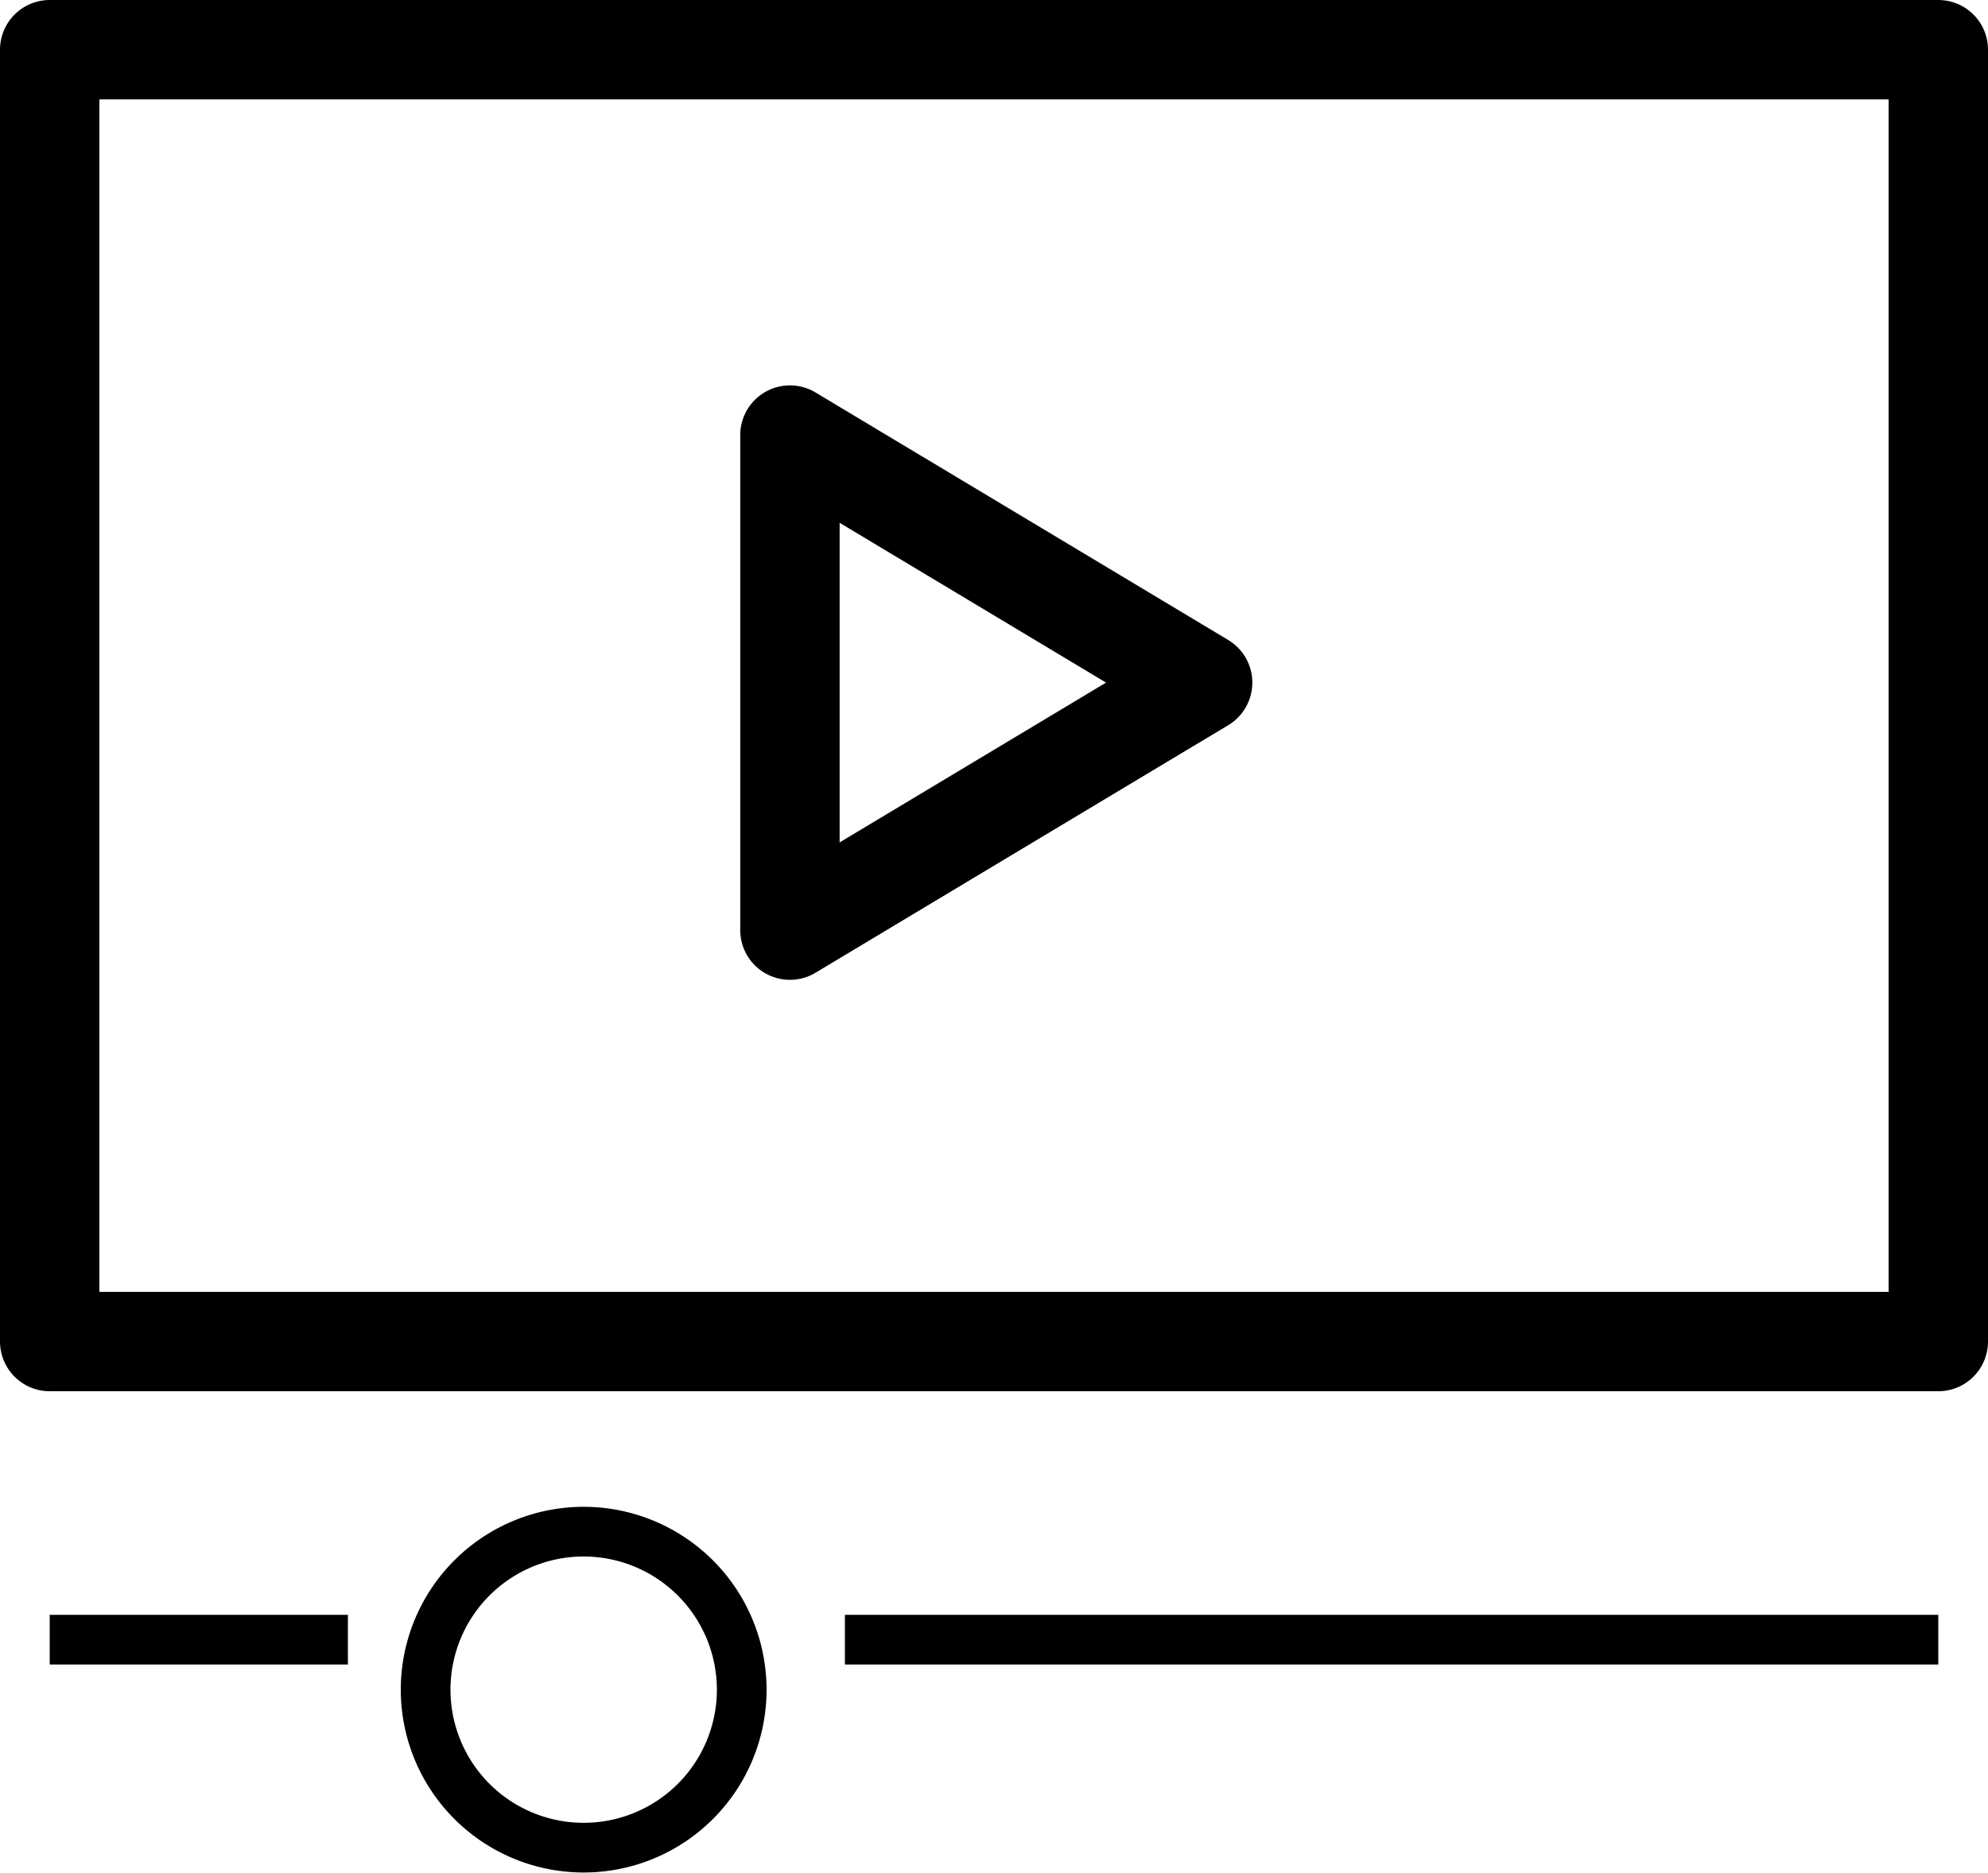
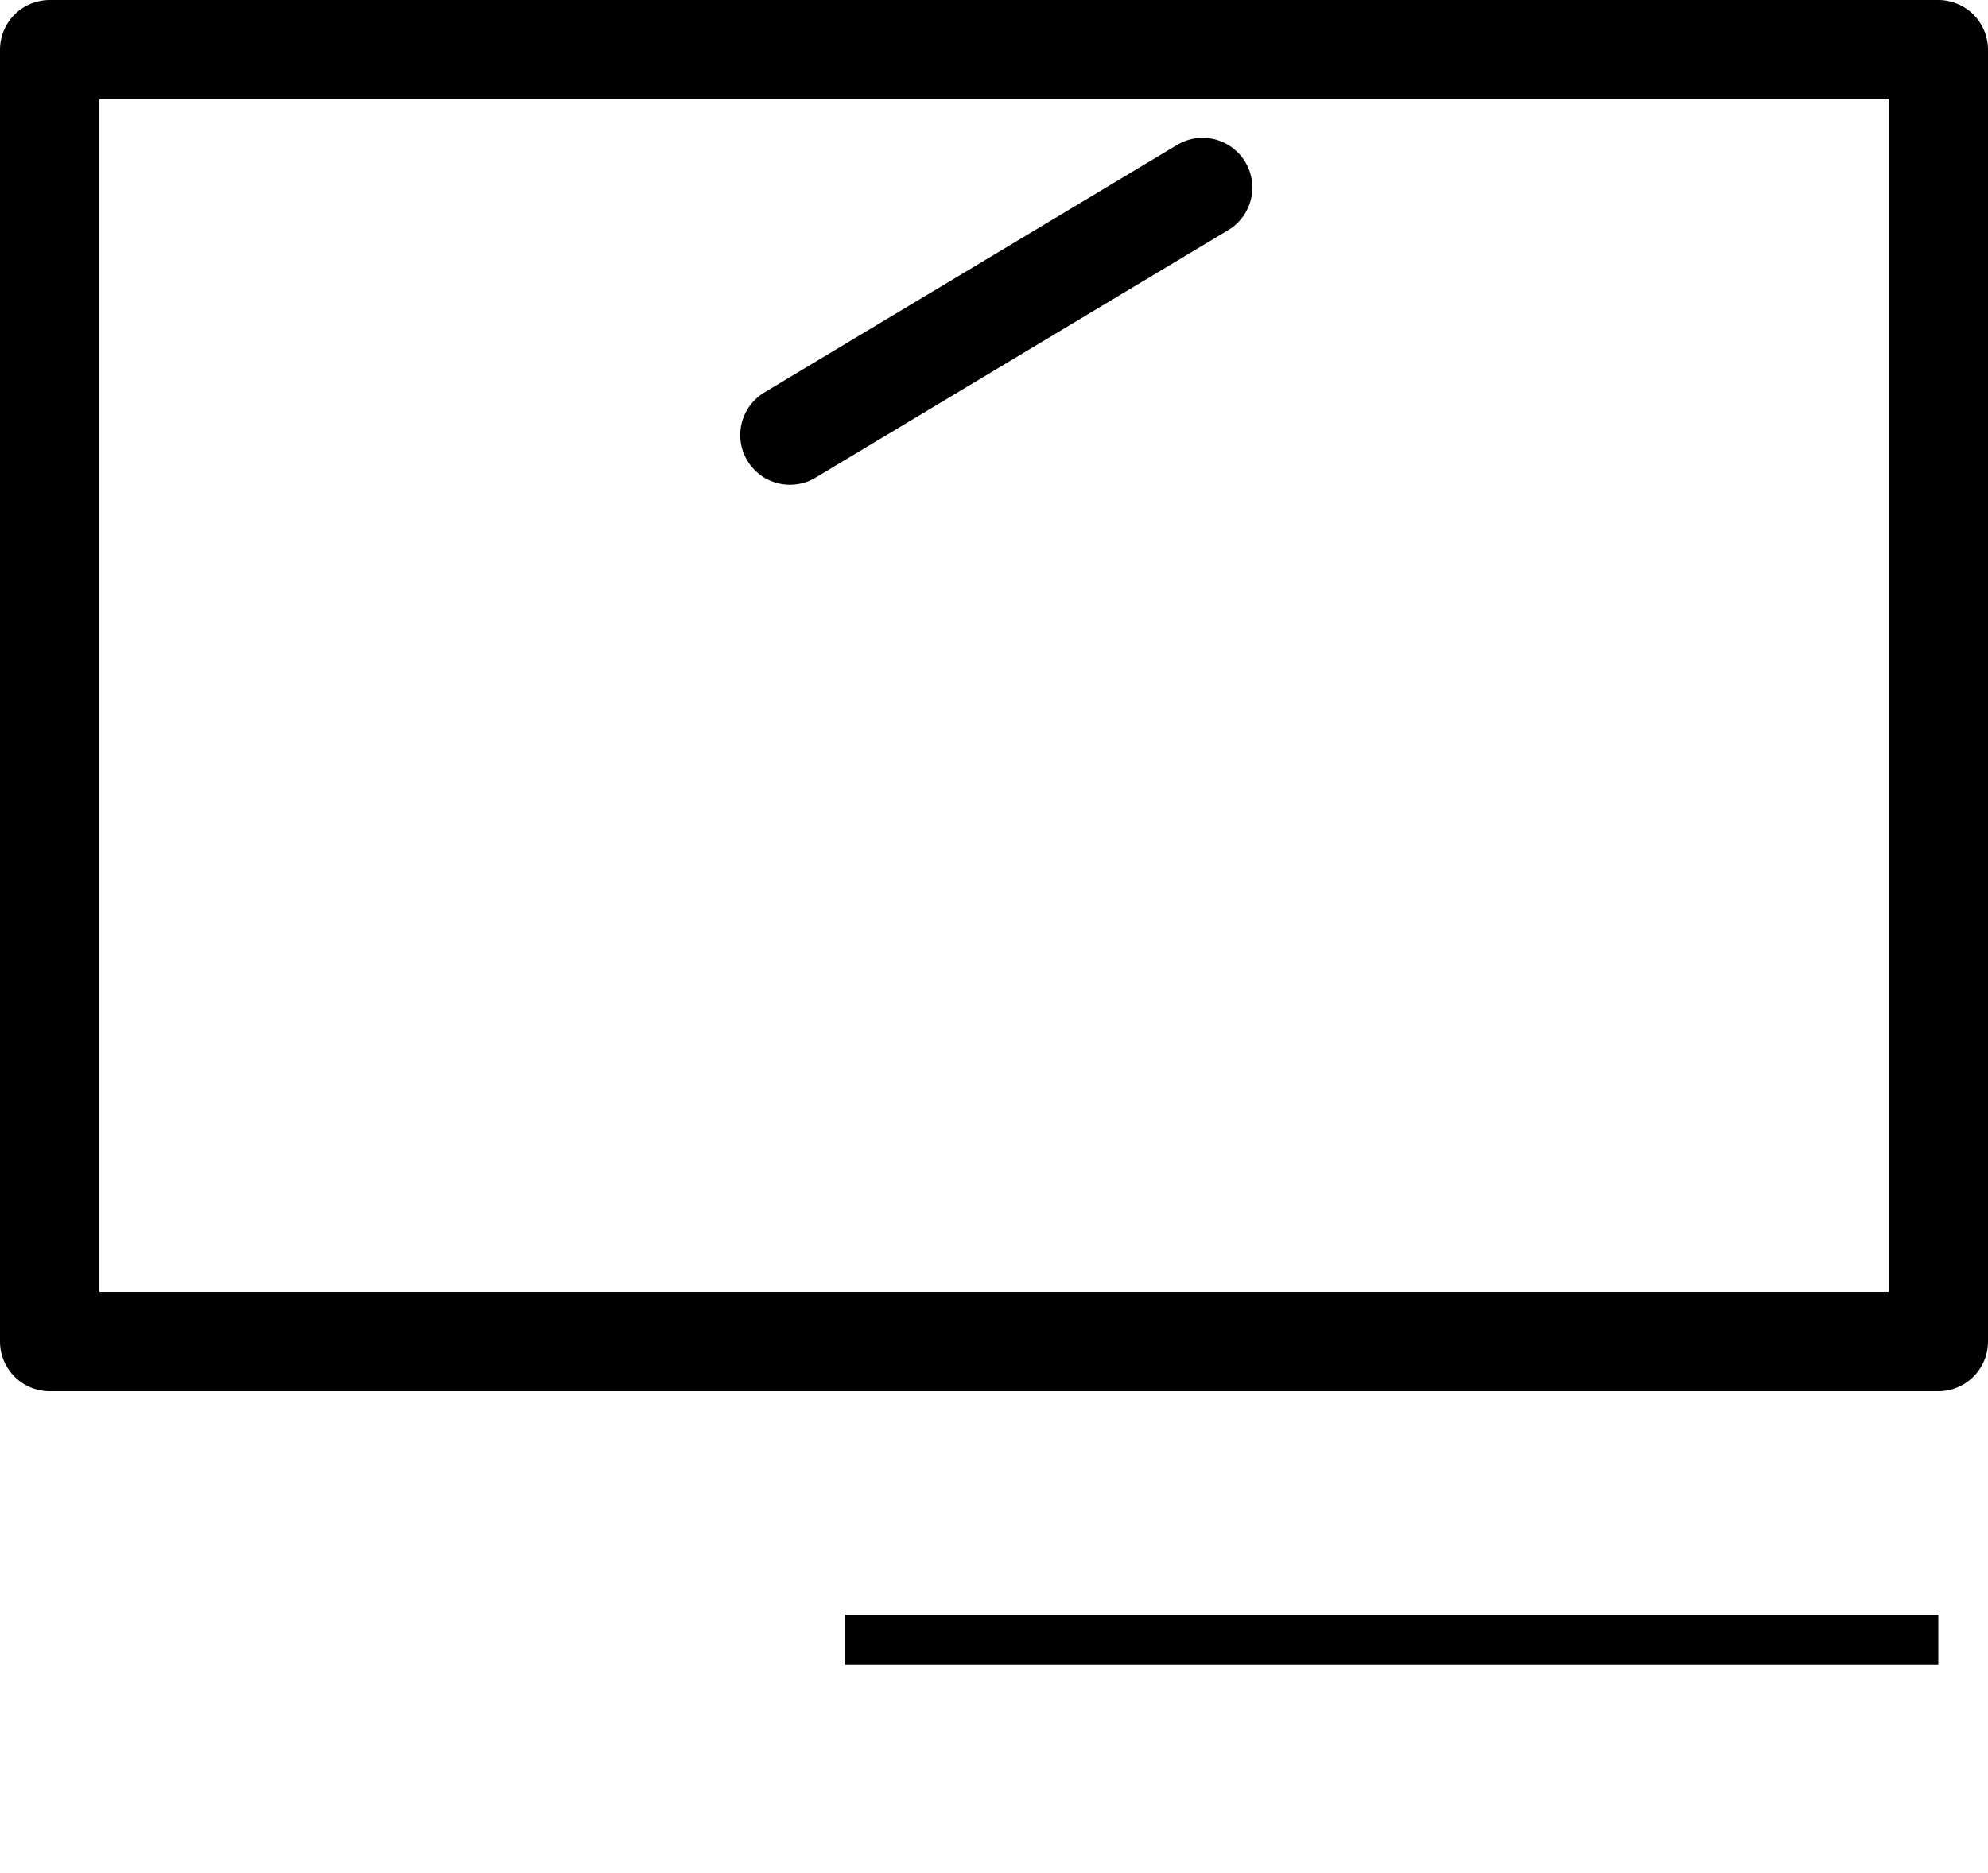
<svg xmlns="http://www.w3.org/2000/svg" width="20" height="18.844" viewBox="0 0 20 18.844">
  <defs>
    <style>.a,.b{fill:none;stroke:#000;stroke-linejoin:round;}.b{stroke-width:0.5px;}</style>
  </defs>
  <g transform="translate(-34.5 -1981.5)">
    <g transform="translate(20.57 10.141)">
      <g transform="translate(13.942 1972)">
        <rect class="a" width="19" height="13" transform="translate(0.488 -0.141)" />
-         <path class="a" d="M147,62v4.982l4.152-2.491Z" transform="translate(-139.065 -58.263)" />
-         <line class="b" x2="3" transform="translate(0.488 15.859)" />
+         <path class="a" d="M147,62l4.152-2.491Z" transform="translate(-139.065 -58.263)" />
        <line class="b" x2="11" transform="translate(8.488 15.859)" />
-         <path class="b" d="M141.181,87.59A1.59,1.59,0,1,1,139.59,86,1.591,1.591,0,0,1,141.181,87.59Z" transform="translate(-133.731 -71.228)" />
      </g>
    </g>
  </g>
</svg>